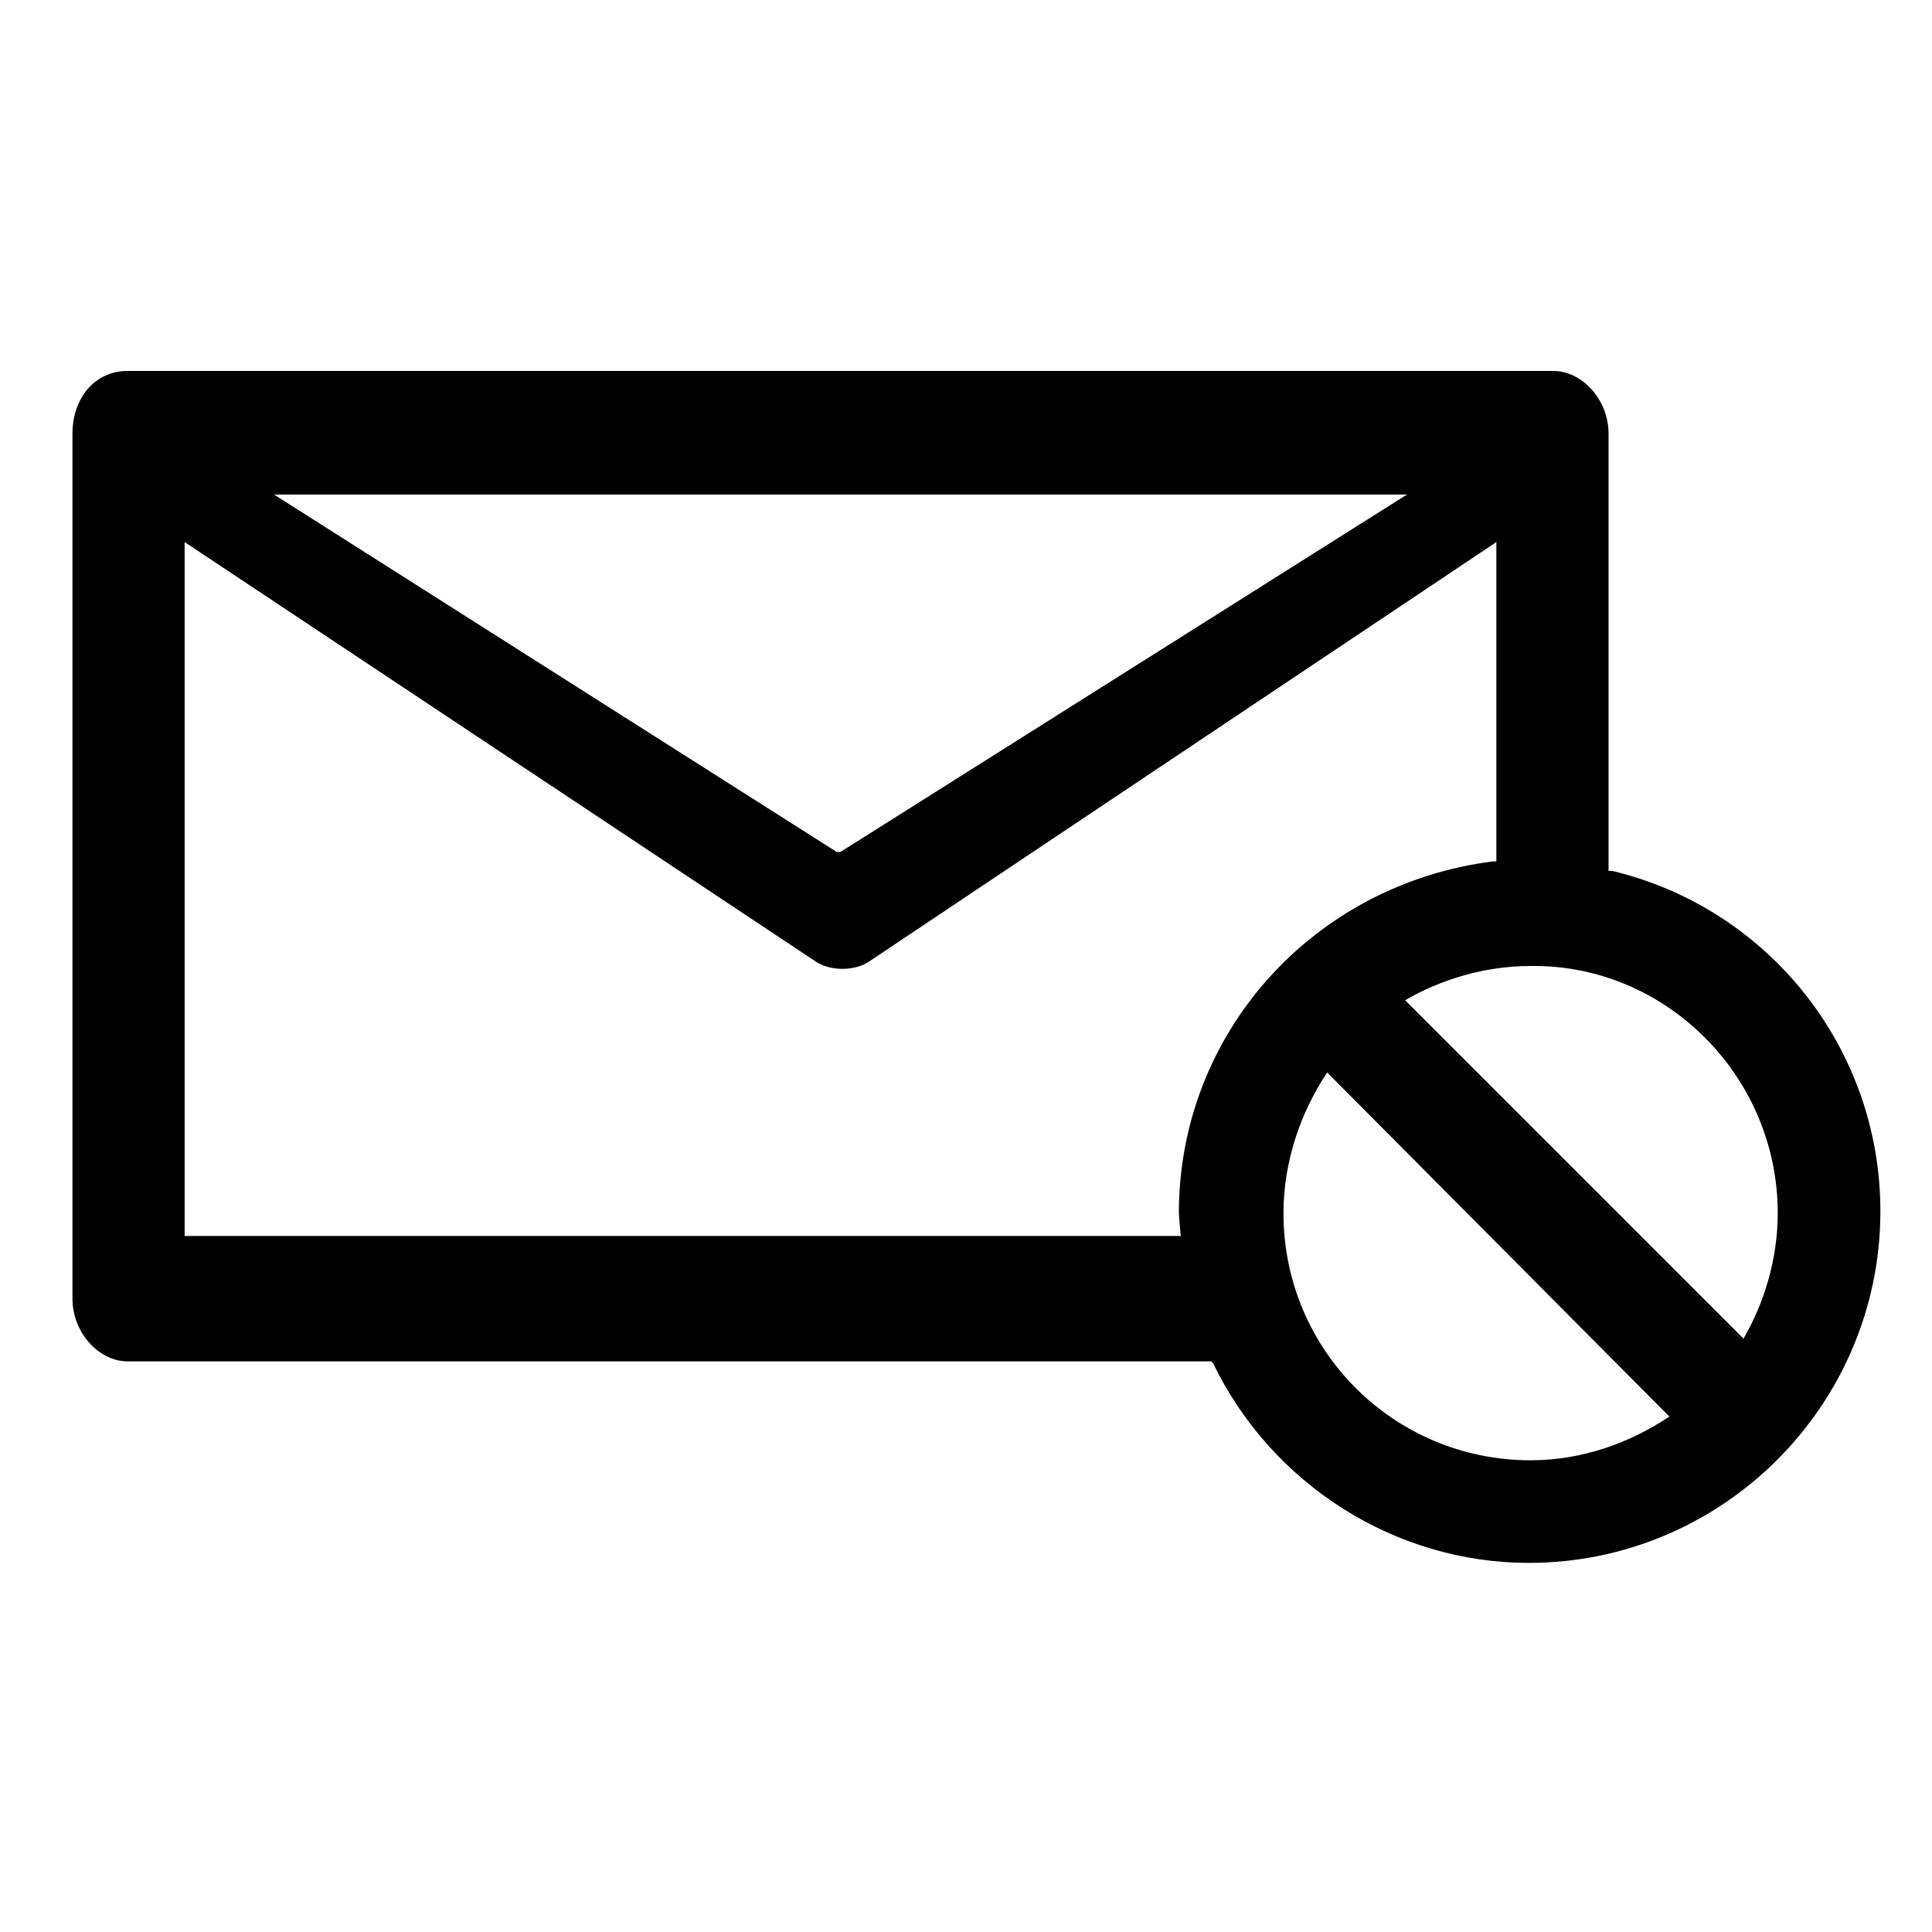
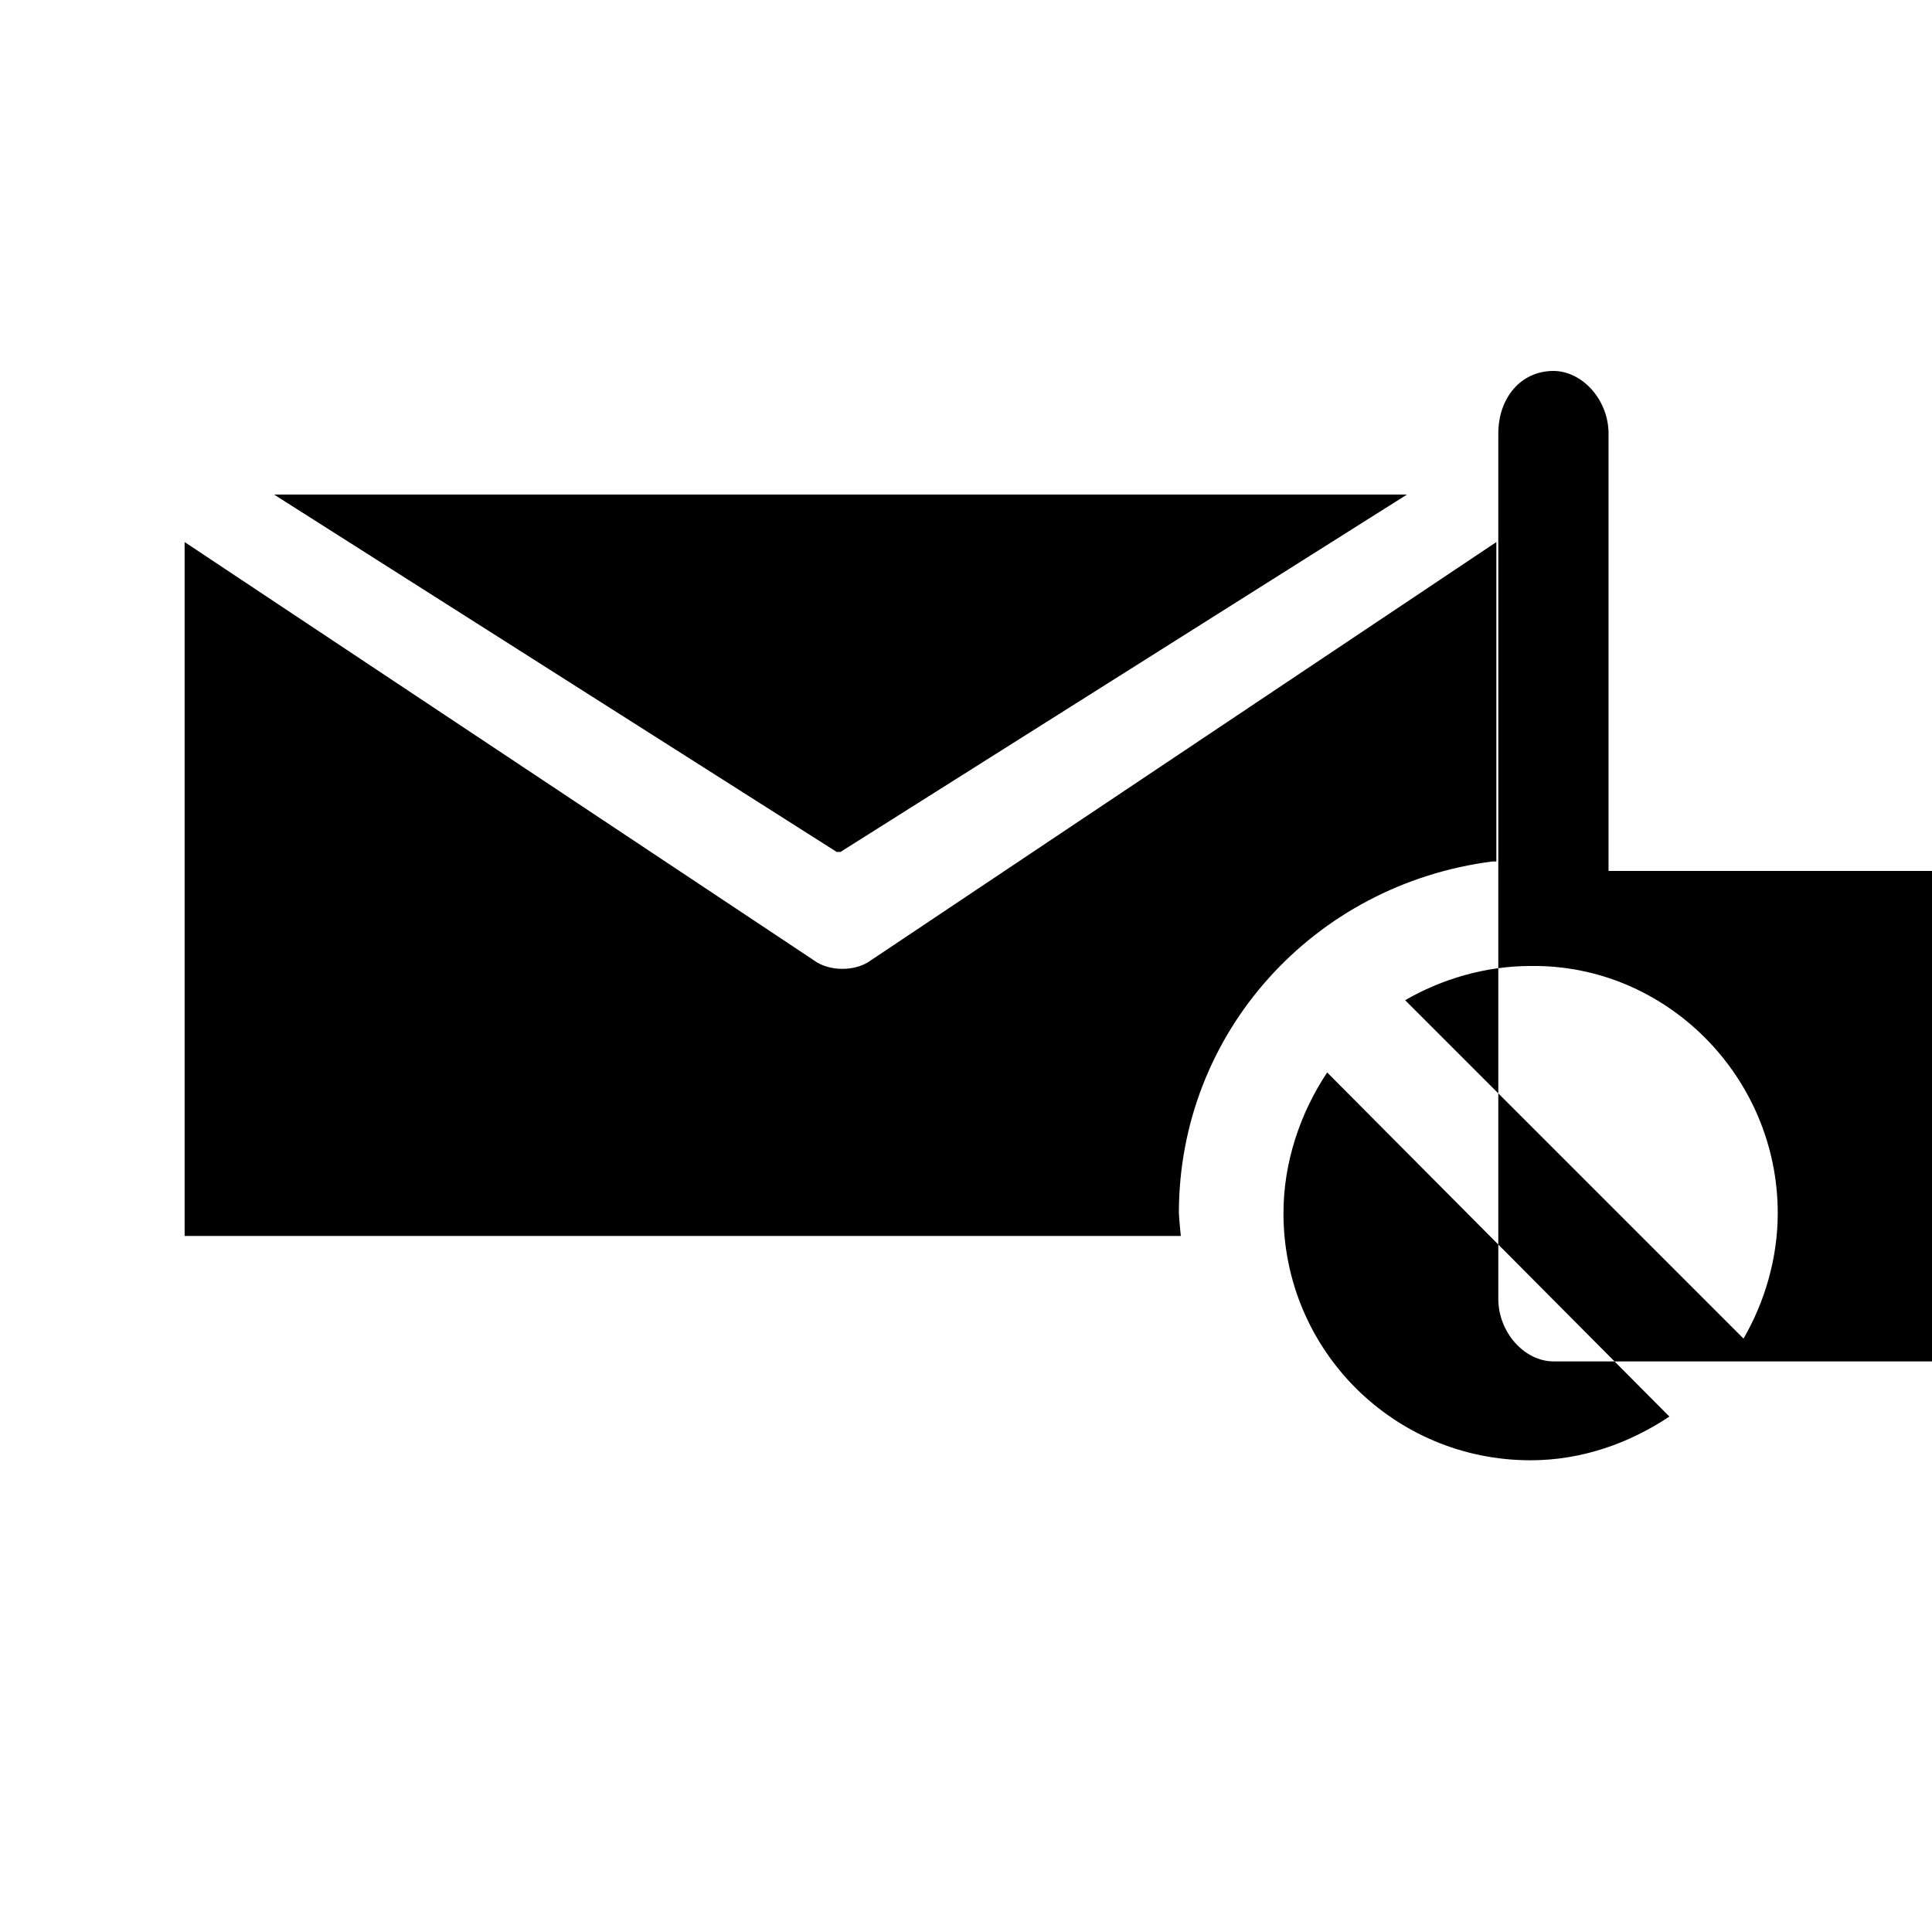
<svg xmlns="http://www.w3.org/2000/svg" fill="#000000" width="800px" height="800px" version="1.1" viewBox="144 144 512 512">
-   <path d="m571.29 374.81h-1.008v-115.88c0-9.07-7.055-16.625-14.609-16.625l-377.86-0.004c-8.566 0-14.609 7.055-14.609 16.625v229.23c0 9.07 7.055 16.625 14.609 16.625h287.17l0.504 0.504c15.617 32.242 48.367 52.898 83.633 52.898 51.387 0 93.203-41.816 93.203-93.203 0-42.82-29.223-80.105-71.039-90.18zm43.832 90.684c0 12.09-3.527 23.68-9.07 33.25l-89.676-89.676c9.574-5.543 21.16-9.07 33.25-9.07 35.773-0.5 65.496 29.223 65.496 65.496zm-98.242-190.44-150.14 94.715h-1.008l-149.12-94.715zm-60.457 190.44c0 1.008 0.504 6.047 0.504 6.047h-264v-183.89l166.76 110.84c4.031 3.023 11.082 3.023 15.113 0l165.75-110.84v84.641h-1.008c-47.359 6.047-83.129 45.344-83.129 93.203zm93.203 65.496c-36.273 0-65.496-29.223-65.496-65.496 0-13.602 4.535-26.703 11.586-37.281l90.688 91.191c-10.578 7.051-23.172 11.586-36.777 11.586z" />
+   <path d="m571.29 374.81h-1.008v-115.88c0-9.07-7.055-16.625-14.609-16.625c-8.566 0-14.609 7.055-14.609 16.625v229.23c0 9.07 7.055 16.625 14.609 16.625h287.17l0.504 0.504c15.617 32.242 48.367 52.898 83.633 52.898 51.387 0 93.203-41.816 93.203-93.203 0-42.82-29.223-80.105-71.039-90.18zm43.832 90.684c0 12.09-3.527 23.68-9.07 33.25l-89.676-89.676c9.574-5.543 21.16-9.07 33.25-9.07 35.773-0.5 65.496 29.223 65.496 65.496zm-98.242-190.44-150.14 94.715h-1.008l-149.12-94.715zm-60.457 190.44c0 1.008 0.504 6.047 0.504 6.047h-264v-183.89l166.76 110.84c4.031 3.023 11.082 3.023 15.113 0l165.75-110.84v84.641h-1.008c-47.359 6.047-83.129 45.344-83.129 93.203zm93.203 65.496c-36.273 0-65.496-29.223-65.496-65.496 0-13.602 4.535-26.703 11.586-37.281l90.688 91.191c-10.578 7.051-23.172 11.586-36.777 11.586z" />
</svg>